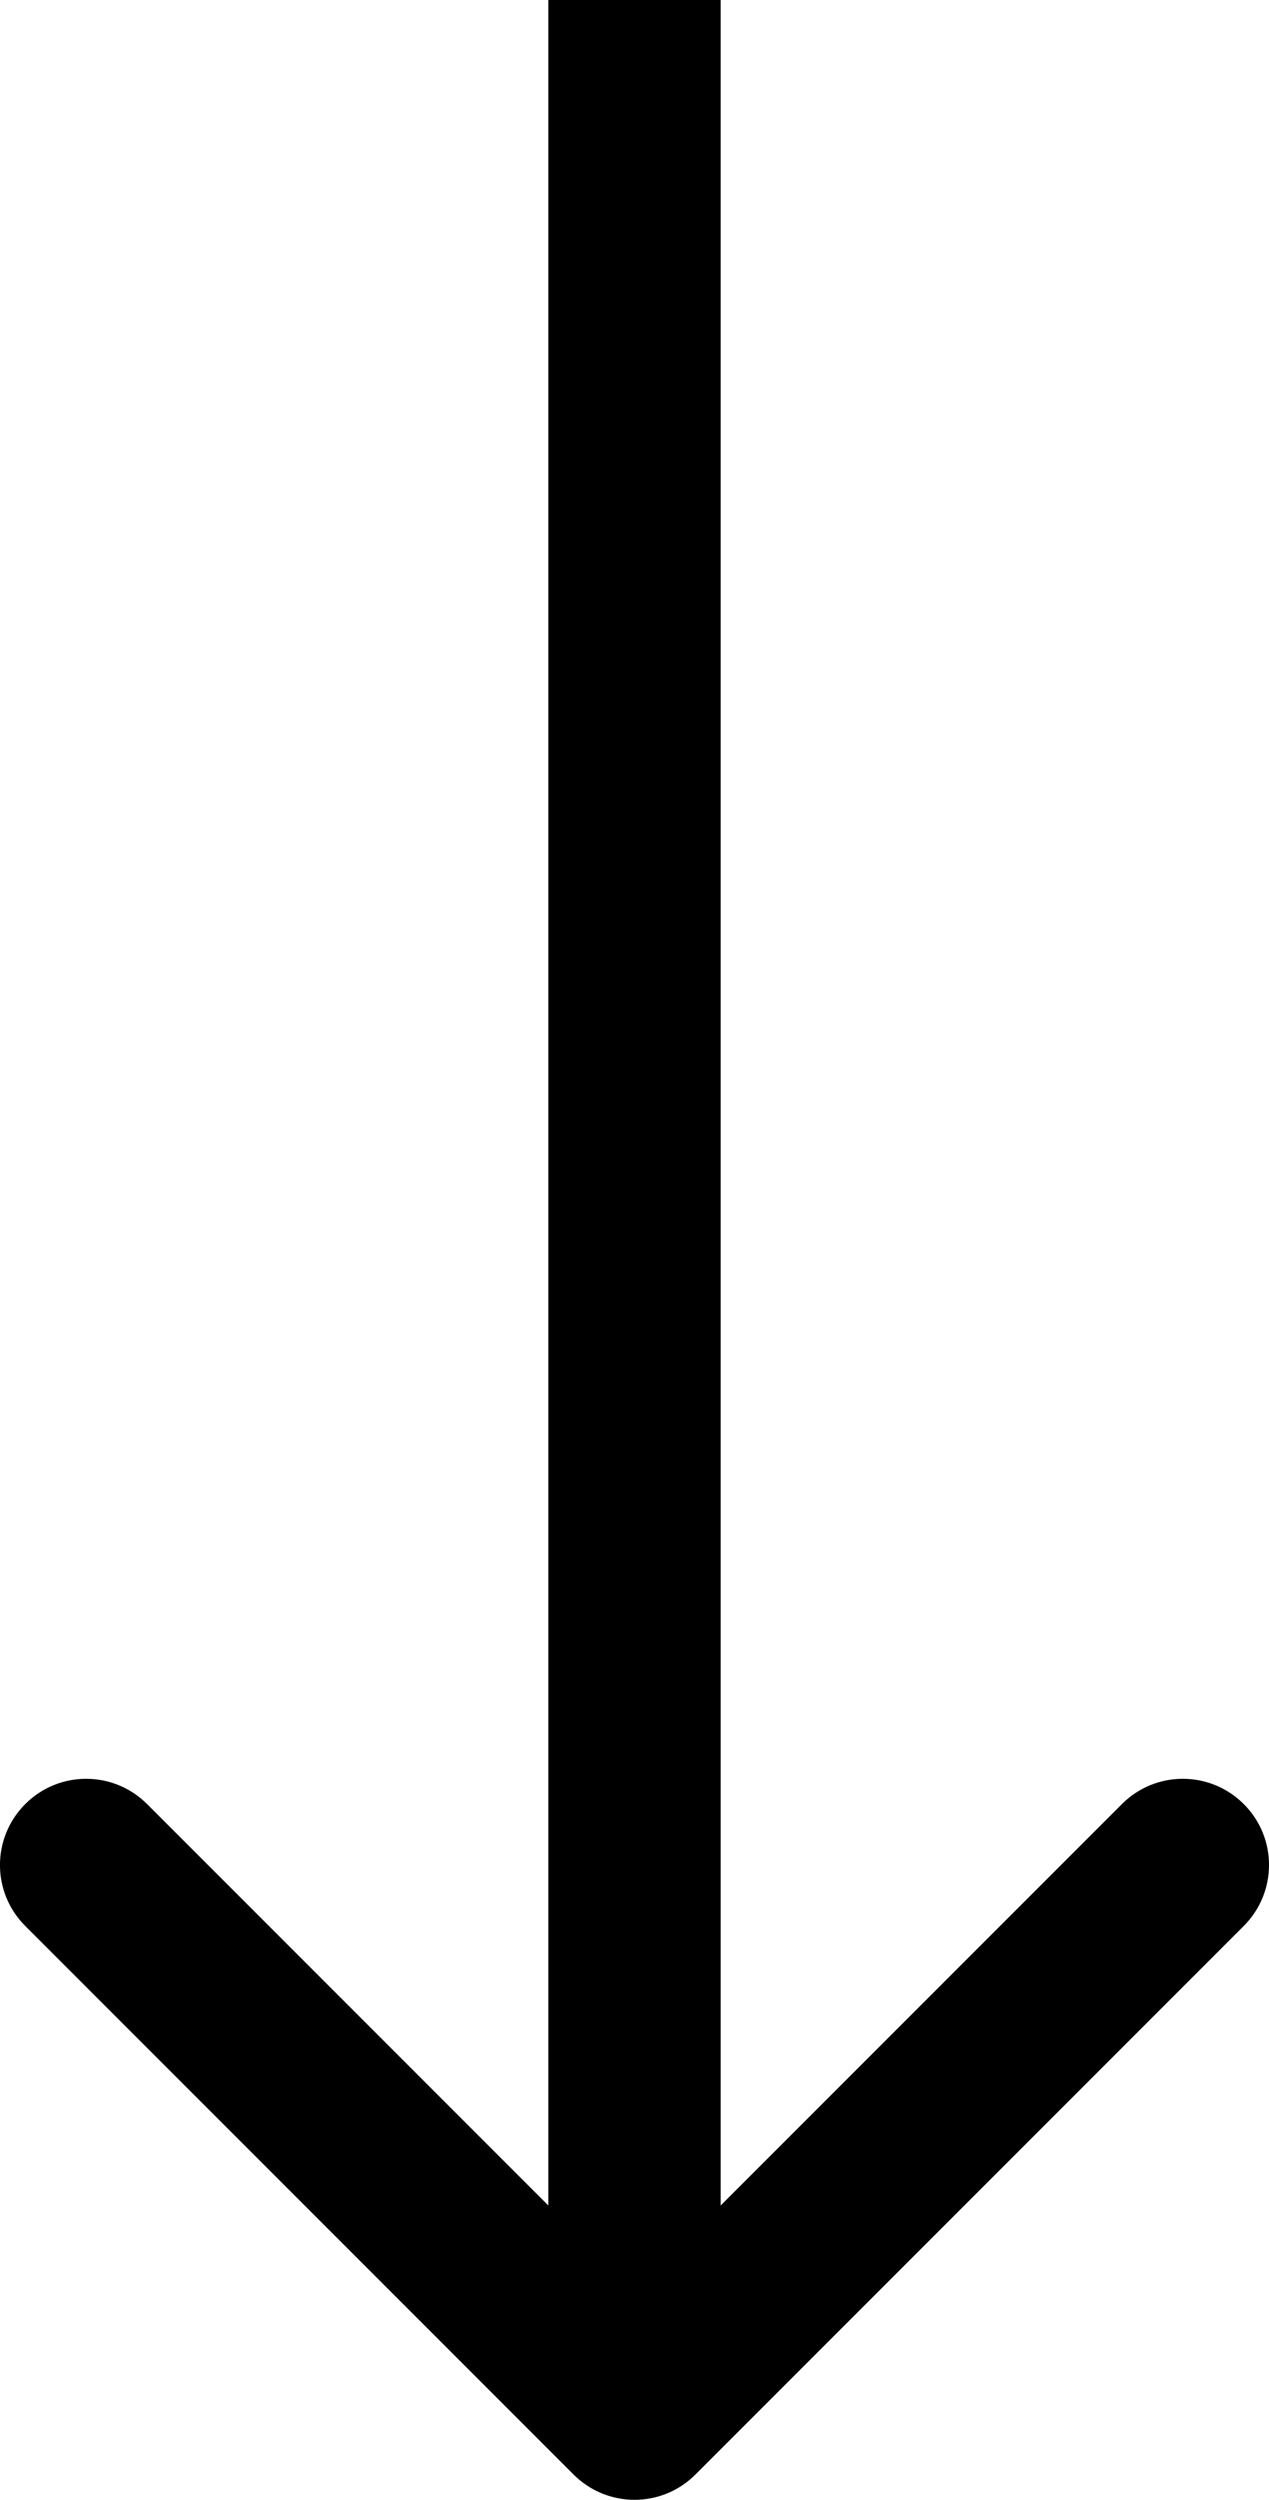
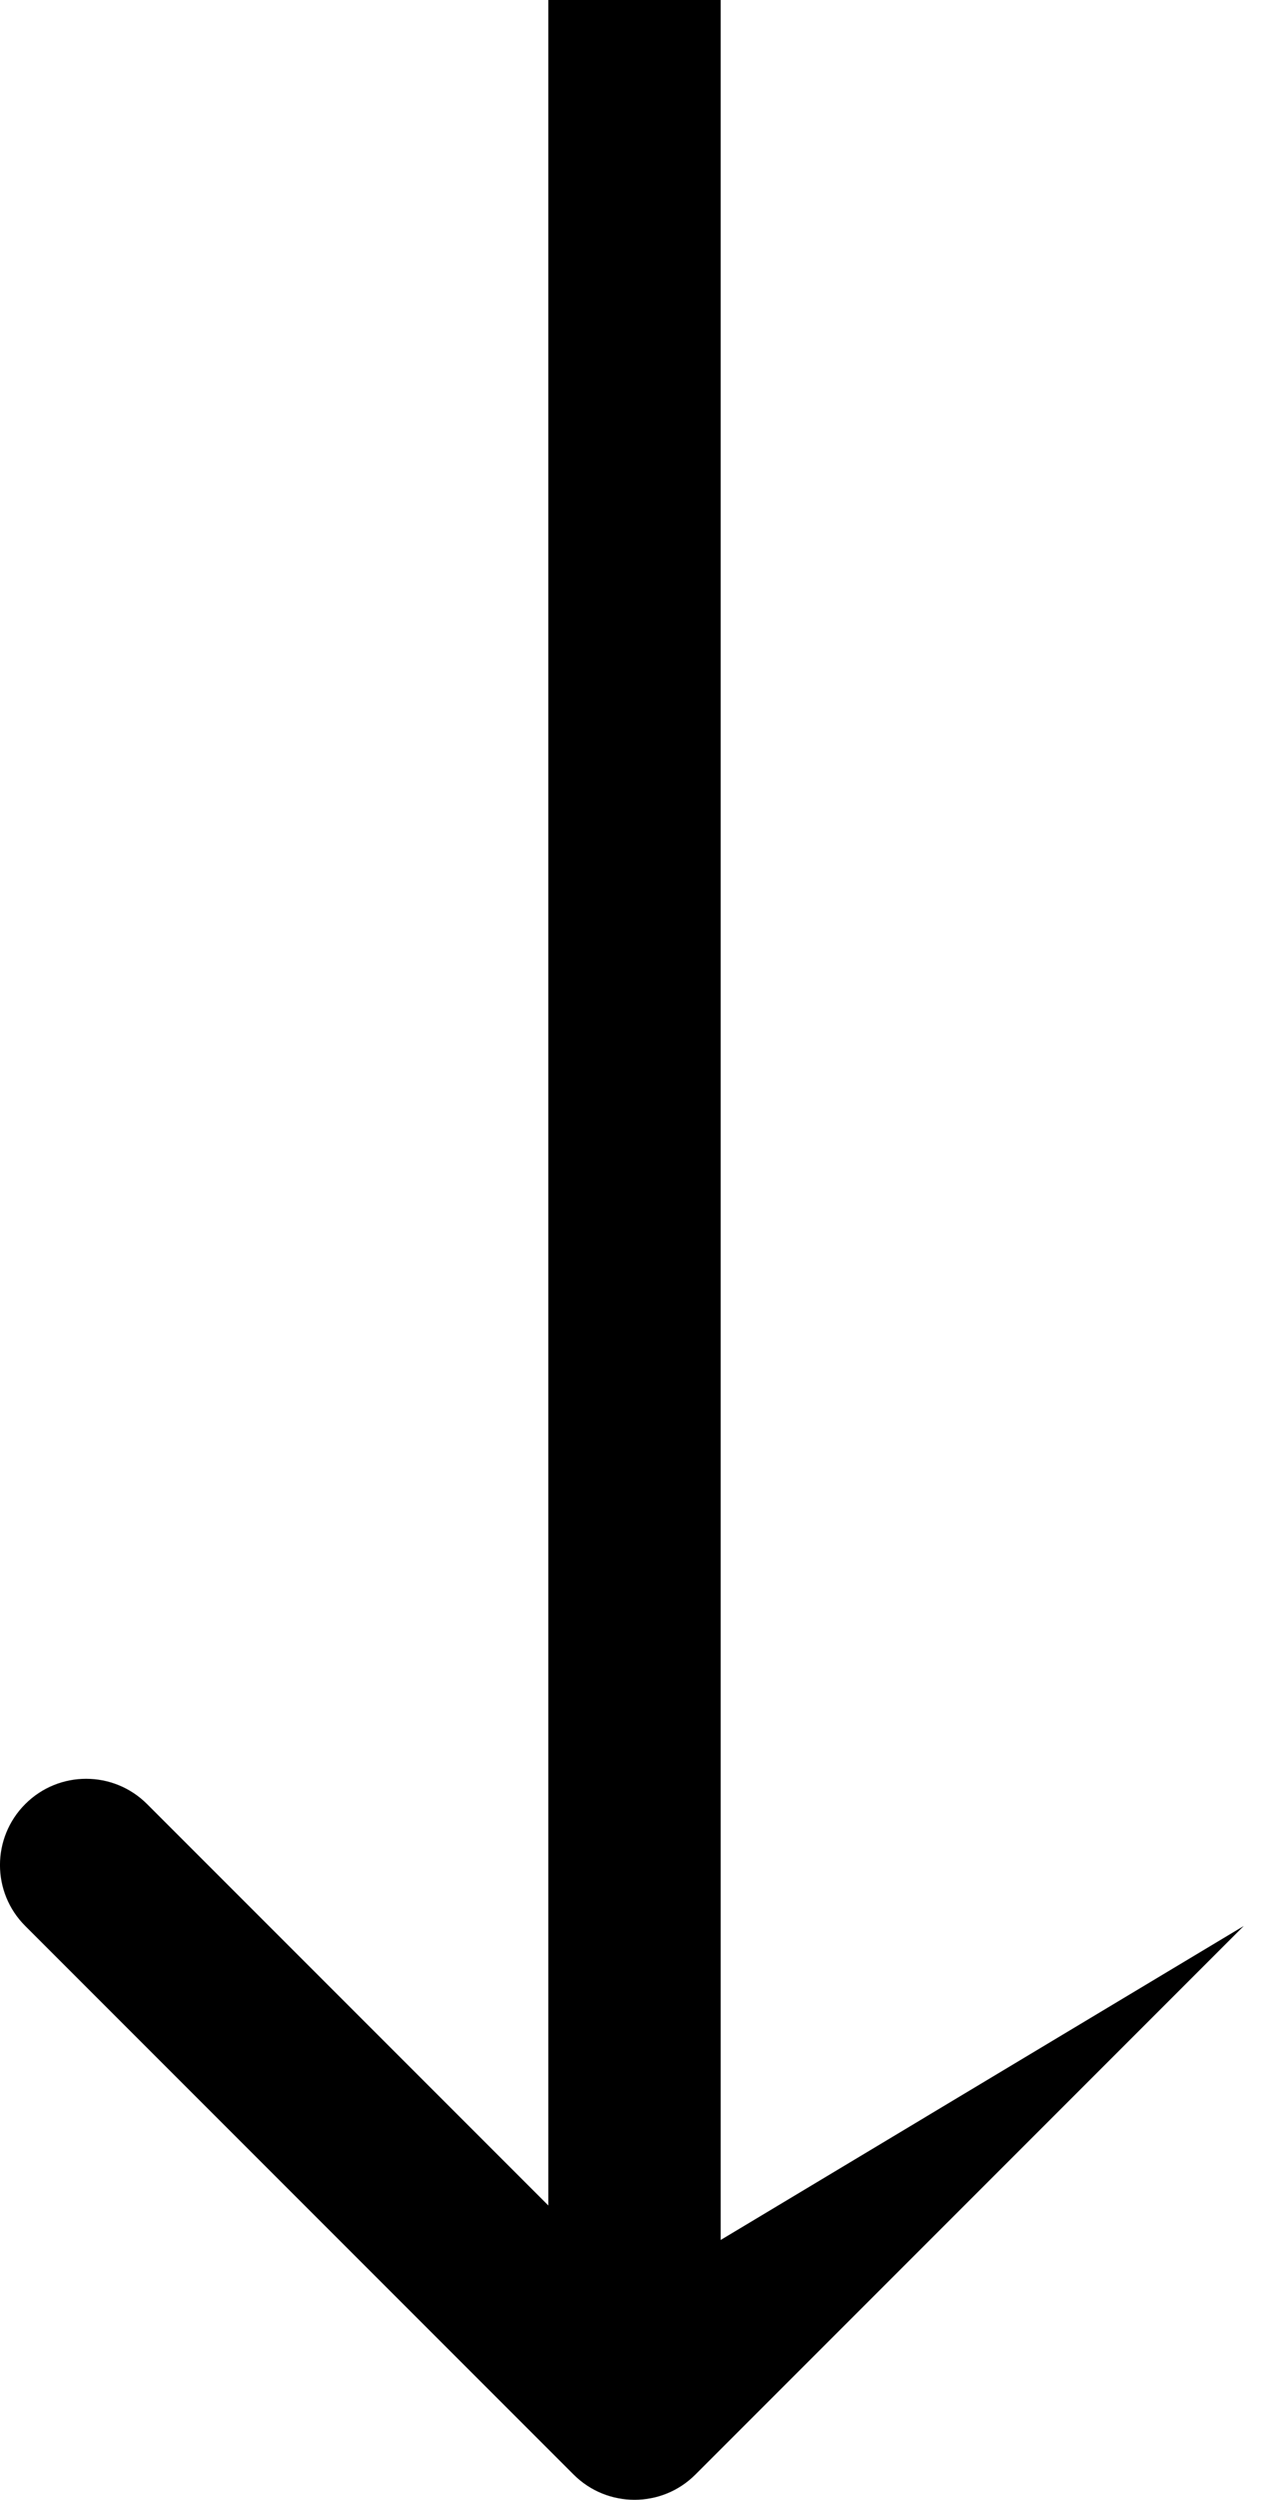
<svg xmlns="http://www.w3.org/2000/svg" id="a" width="14.728" height="29" viewBox="0 0 14.728 29">
-   <path d="M6.657 28.707c.391.391 1.024.391 1.414.0l6.364-6.364c.391-.391.391-1.024.0-1.414-.391-.391-1.024-.391-1.414.0L7.364 26.586 1.707 20.929c-.391-.391-1.024-.391-1.414.0-.391.391-.391 1.024.0 1.414l6.364 6.364zM6.364.0V28h2V0h-2z" />
+   <path d="M6.657 28.707c.391.391 1.024.391 1.414.0l6.364-6.364L7.364 26.586 1.707 20.929c-.391-.391-1.024-.391-1.414.0-.391.391-.391 1.024.0 1.414l6.364 6.364zM6.364.0V28h2V0h-2z" />
</svg>